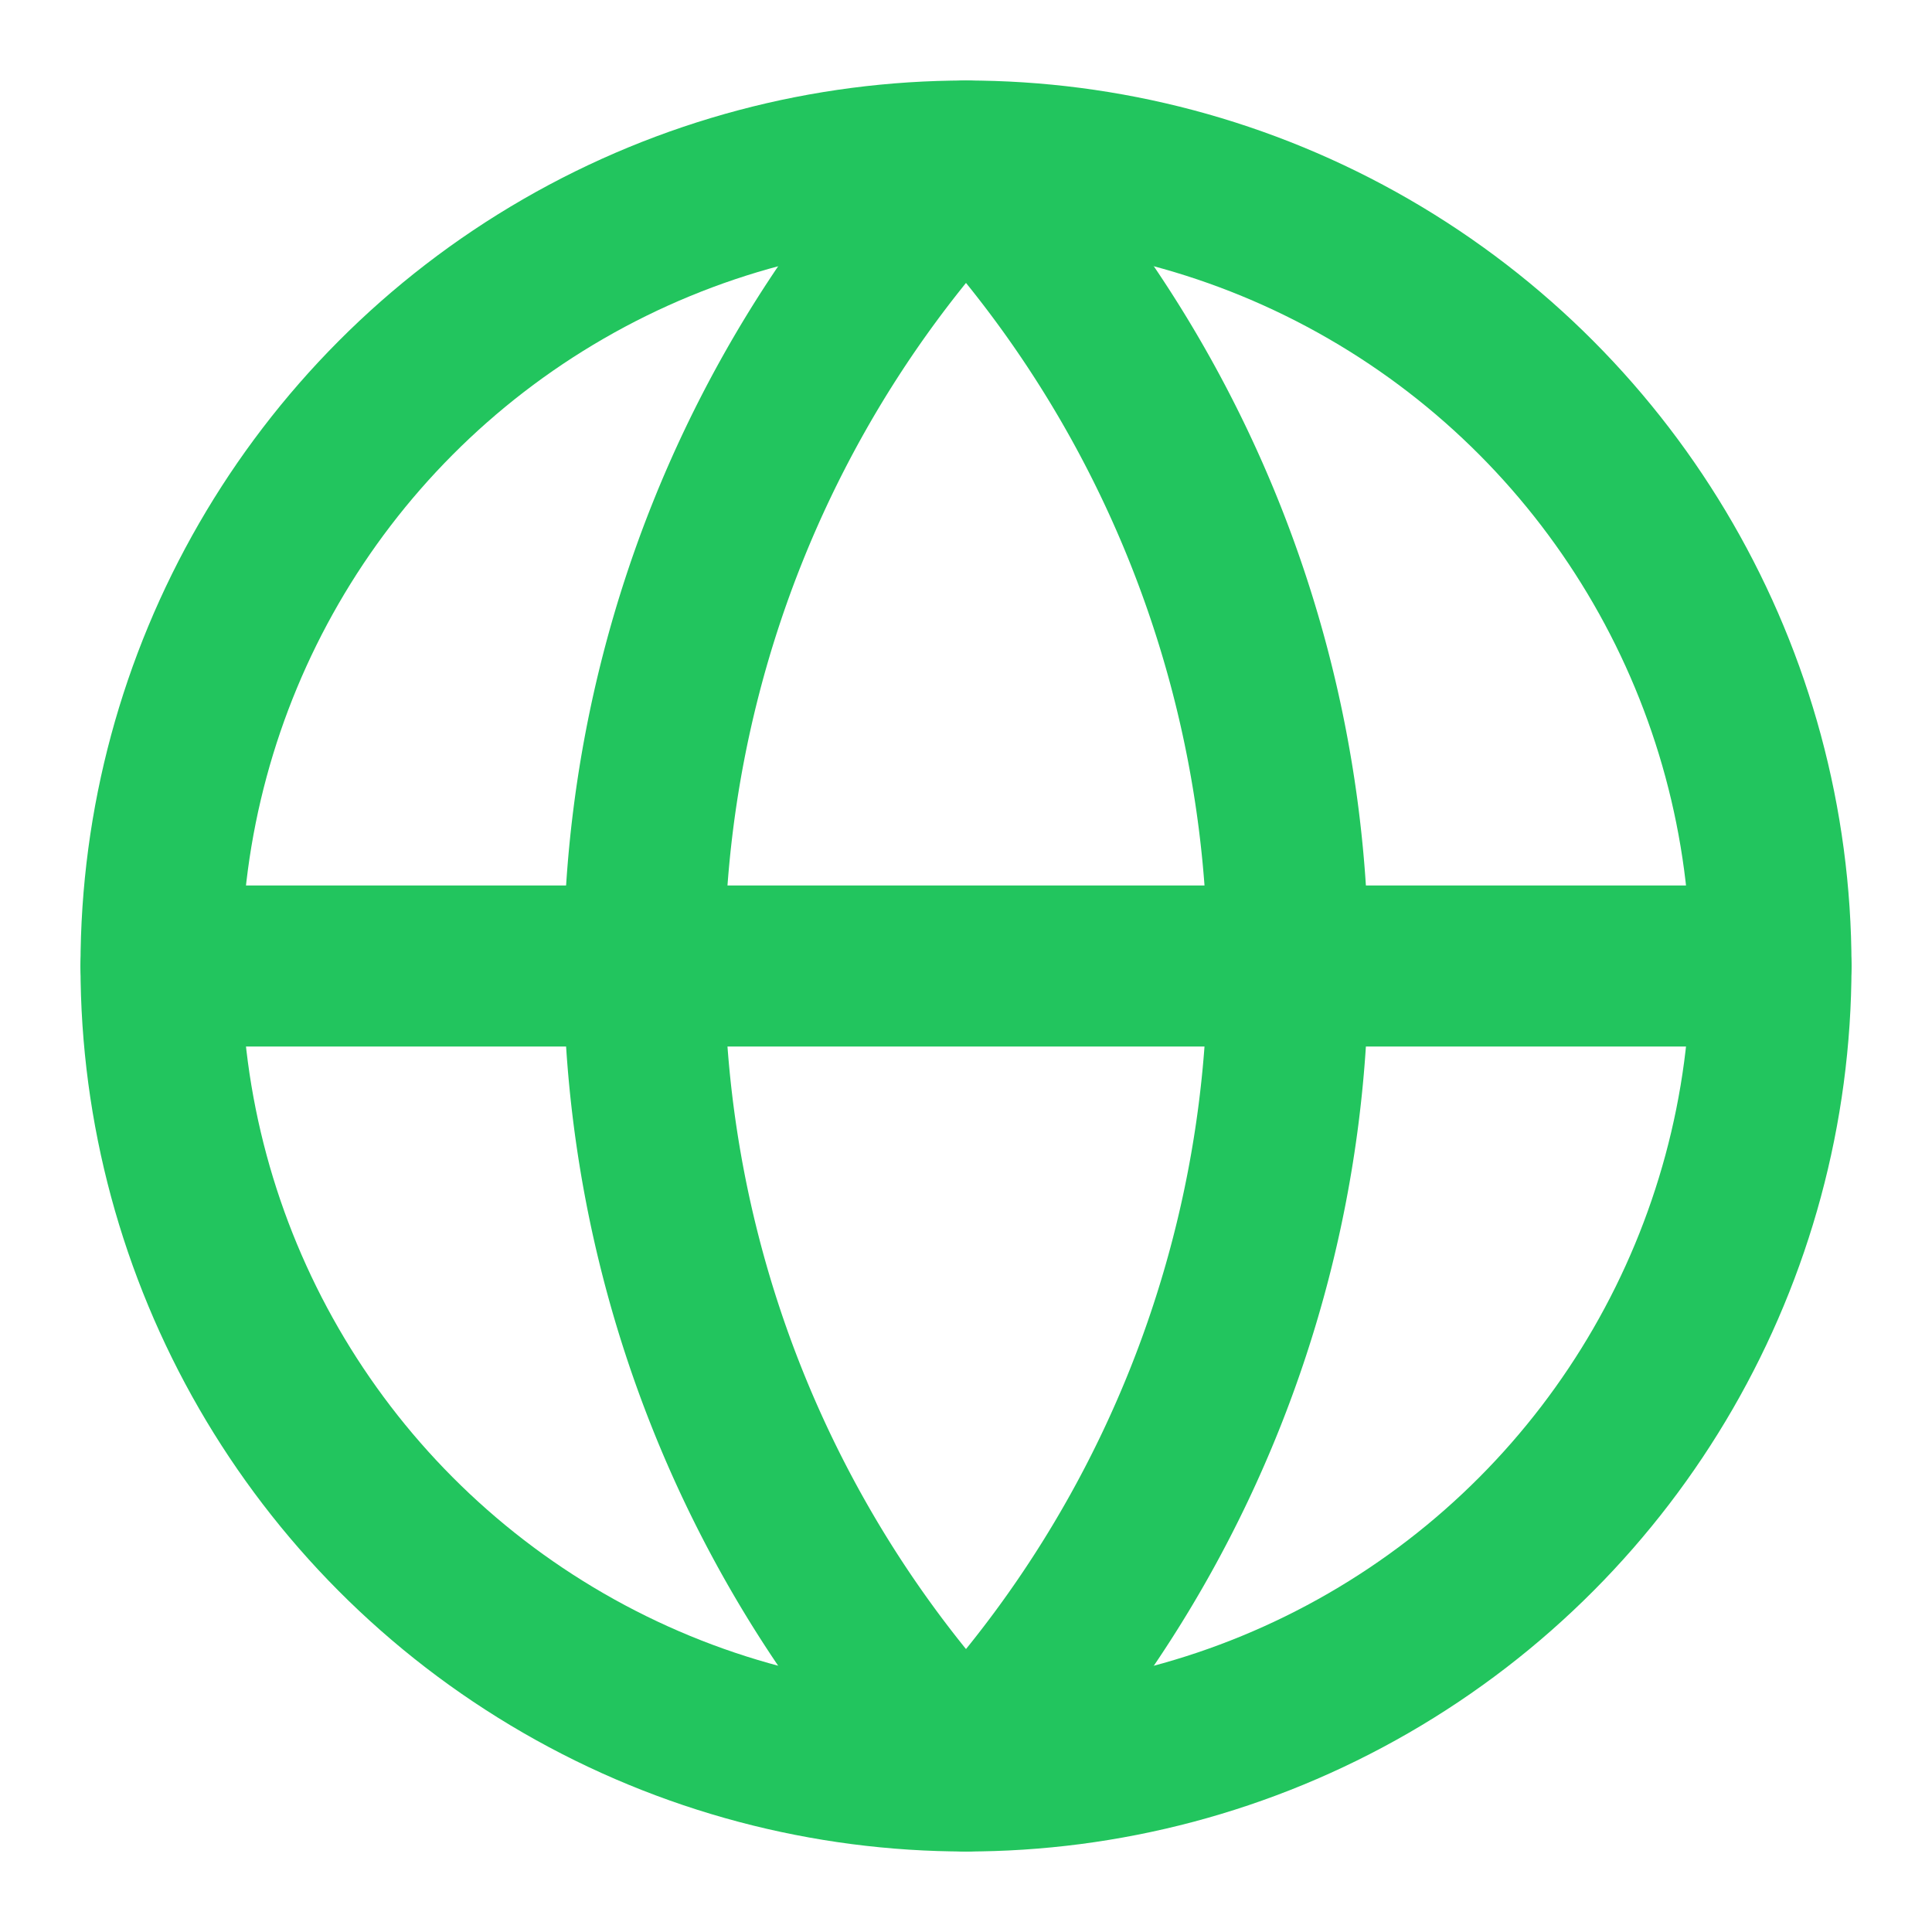
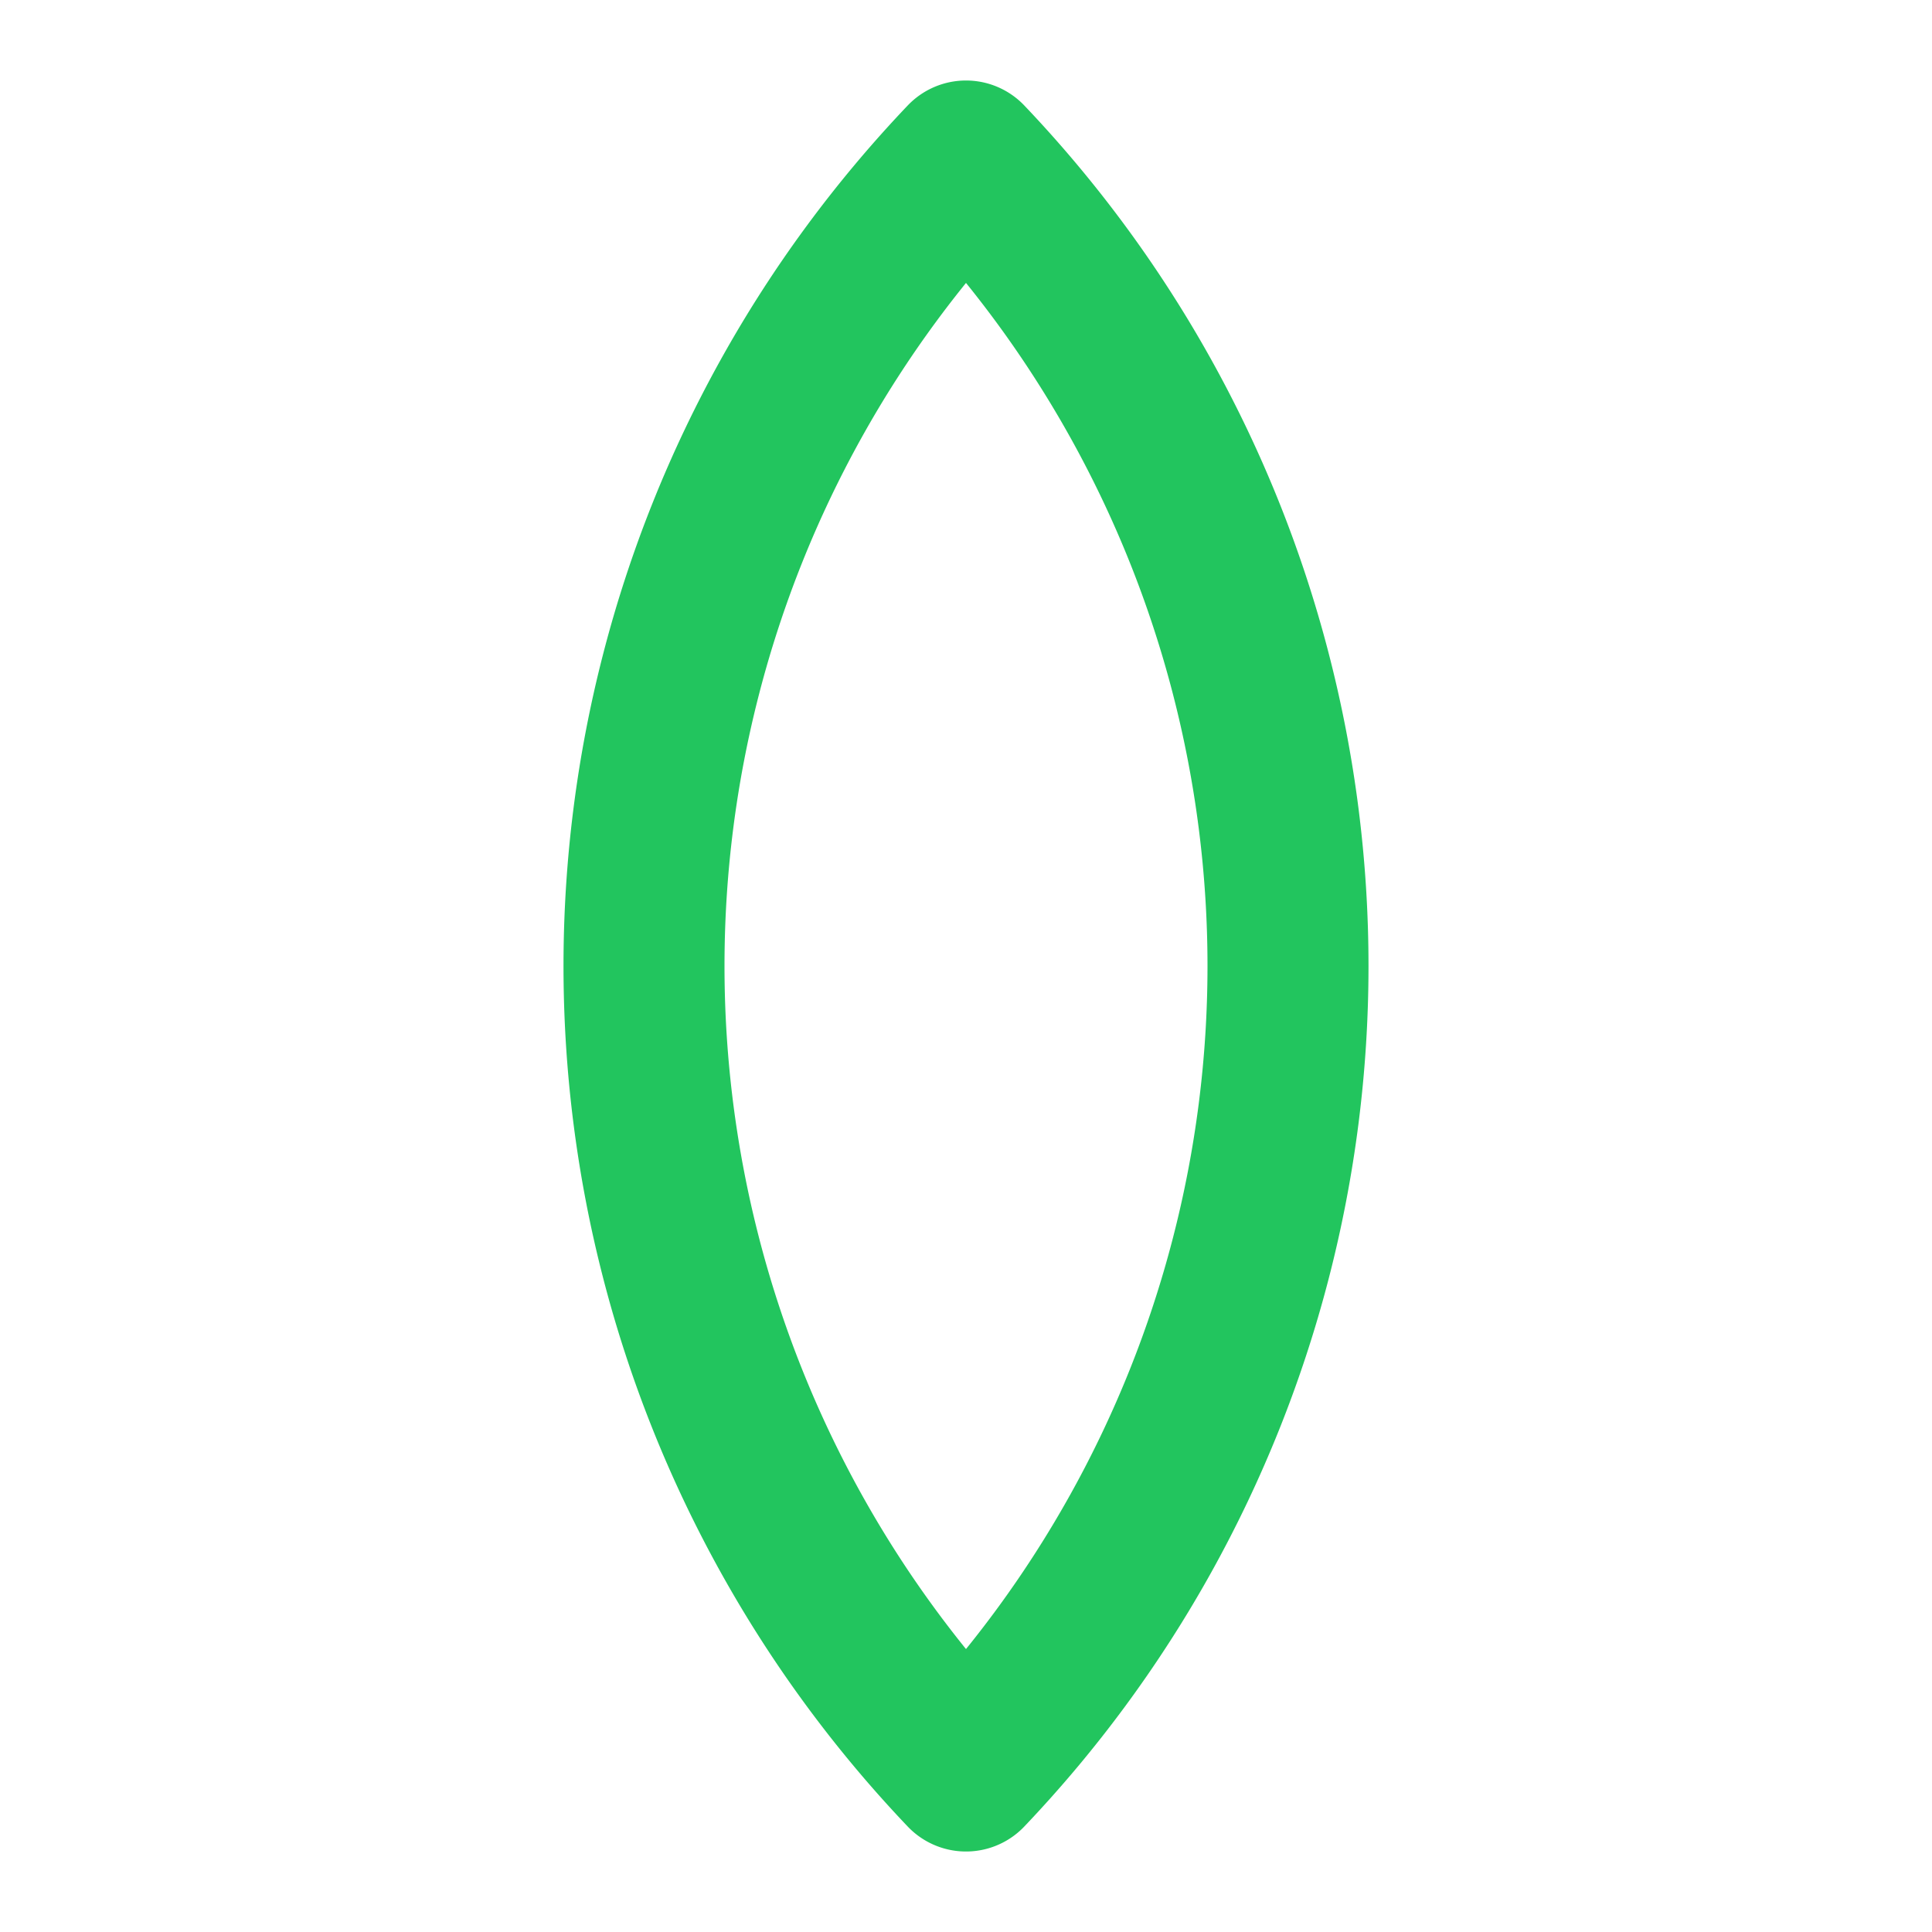
<svg xmlns="http://www.w3.org/2000/svg" width="32" height="32" viewBox="0 0 24 24" fill="none" stroke="#22c55e" stroke-width="2" stroke-linecap="round" stroke-linejoin="round">
-   <circle cx="12" cy="12" r="10" />
  <path d="M12 2a14.5 14.5 0 0 0 0 20 14.5 14.5 0 0 0 0-20" />
-   <path d="M2 12h20" />
</svg>